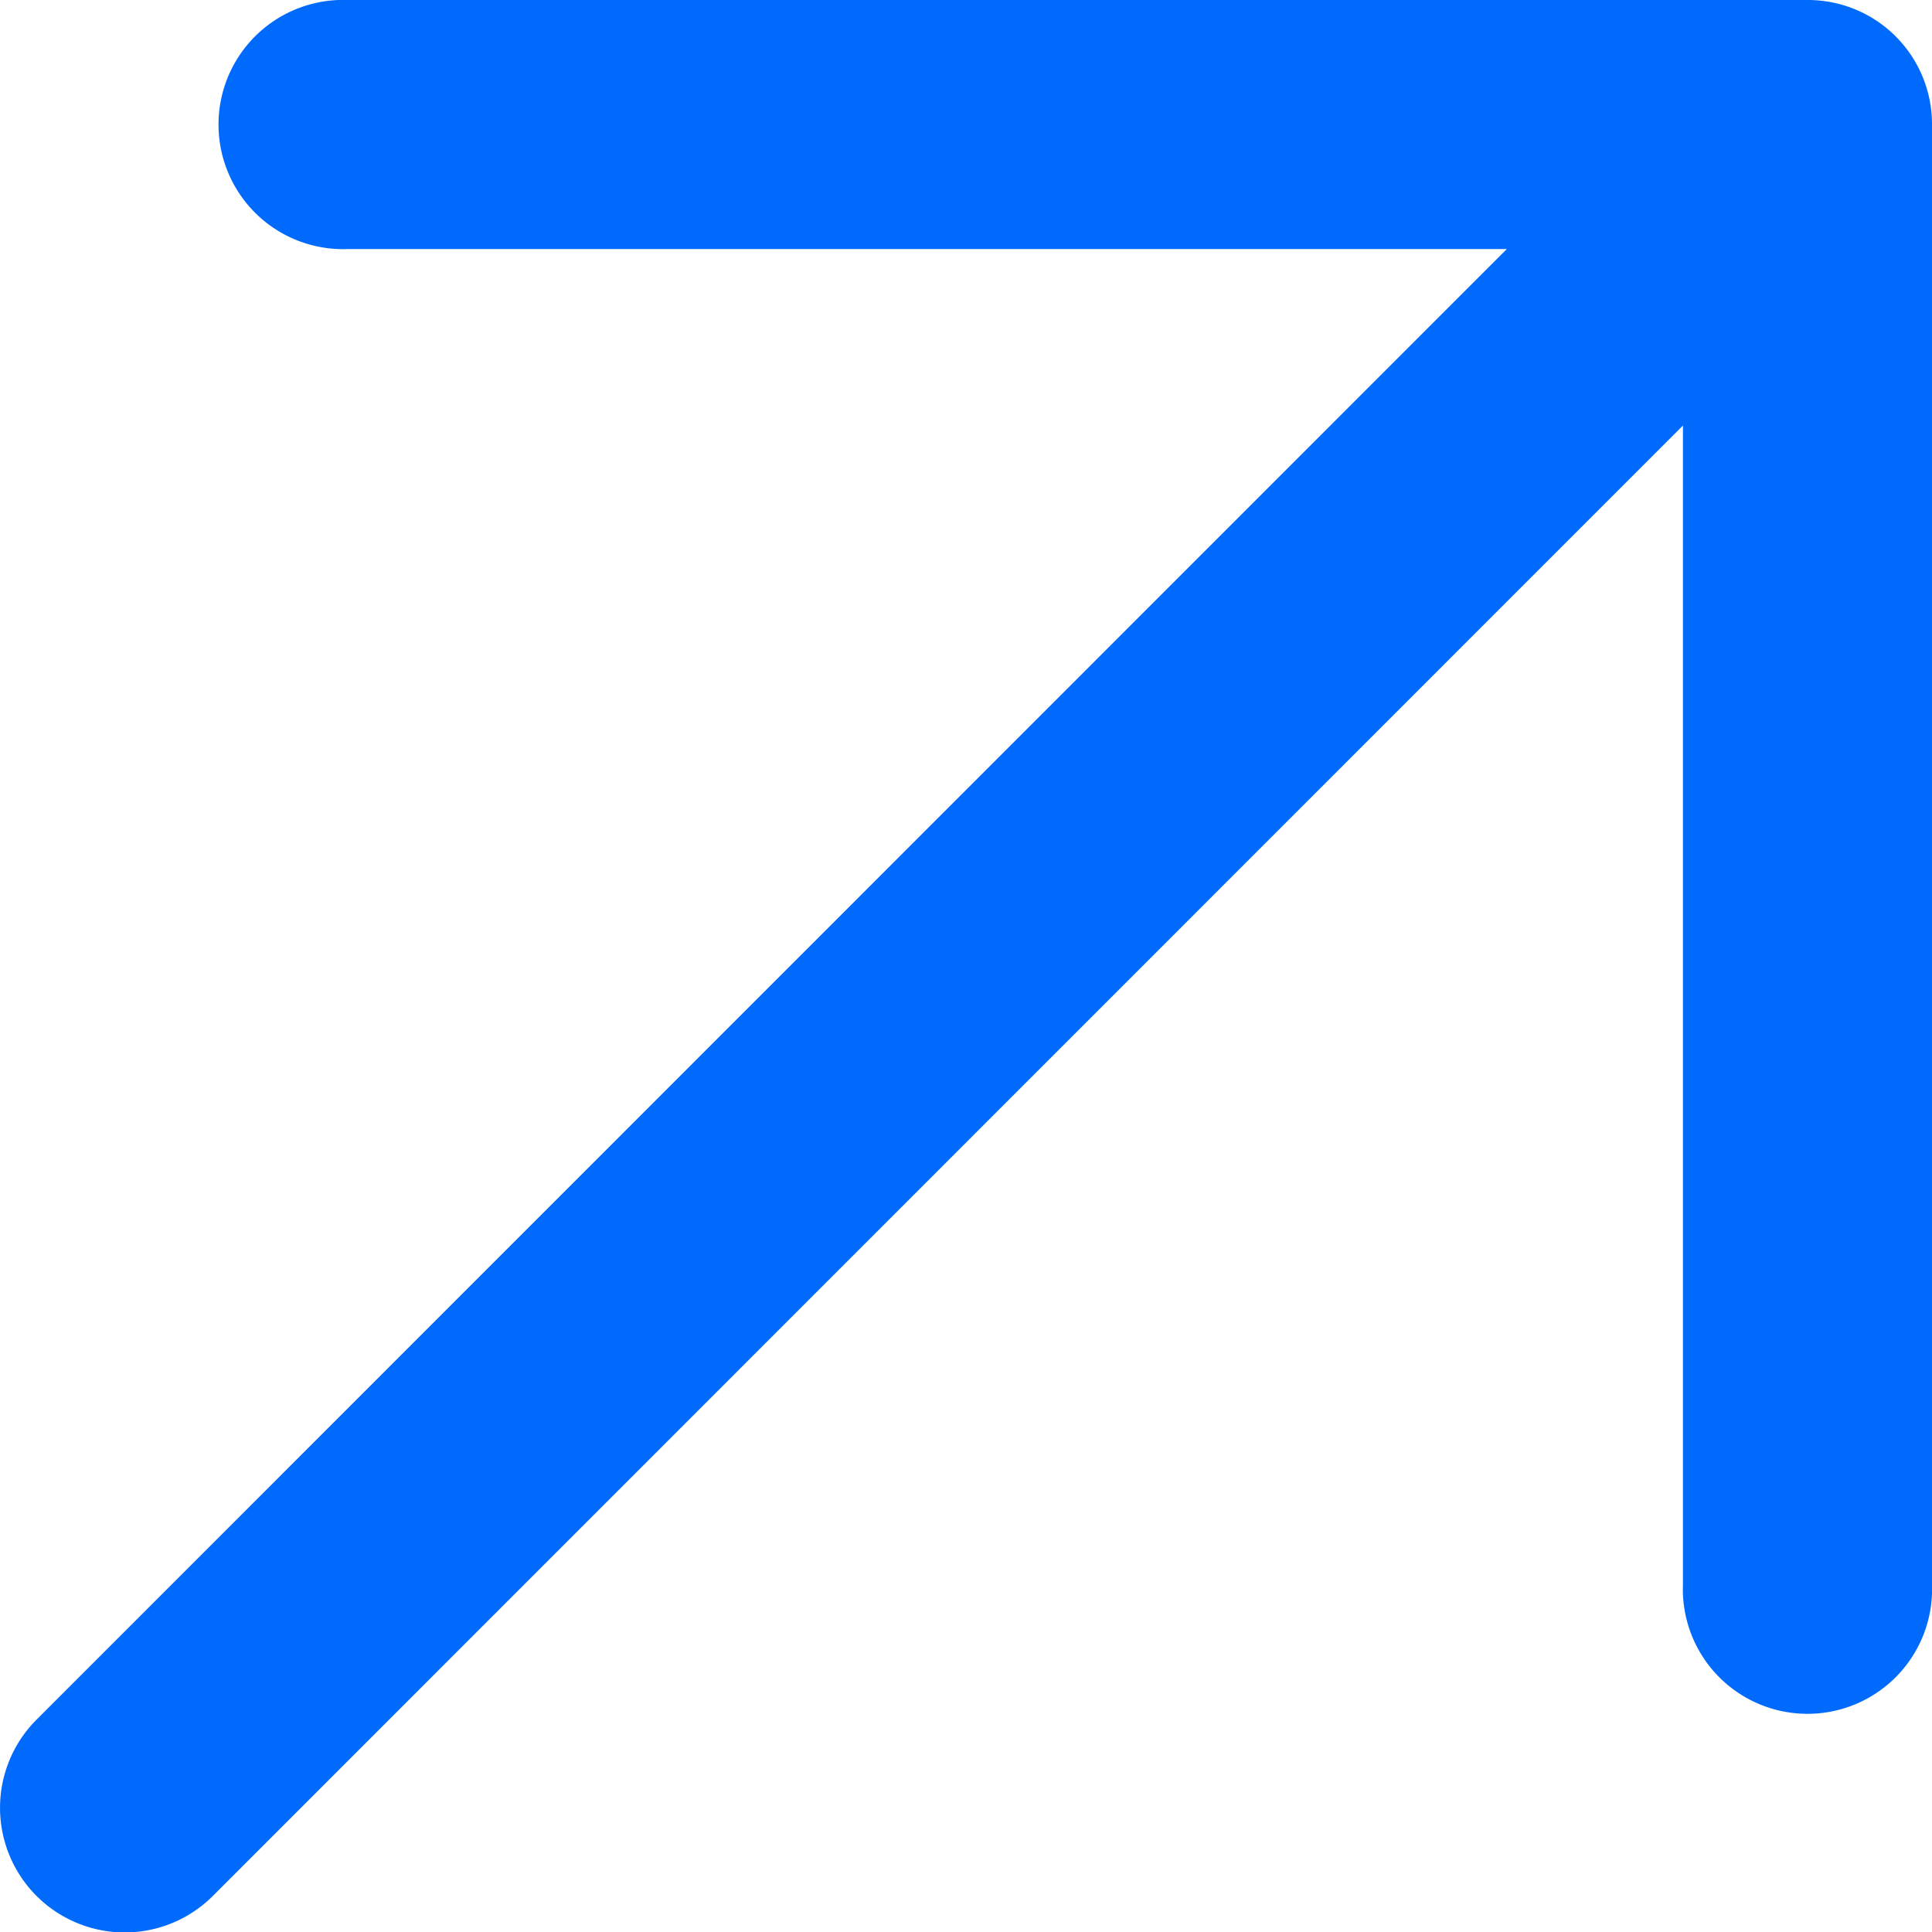
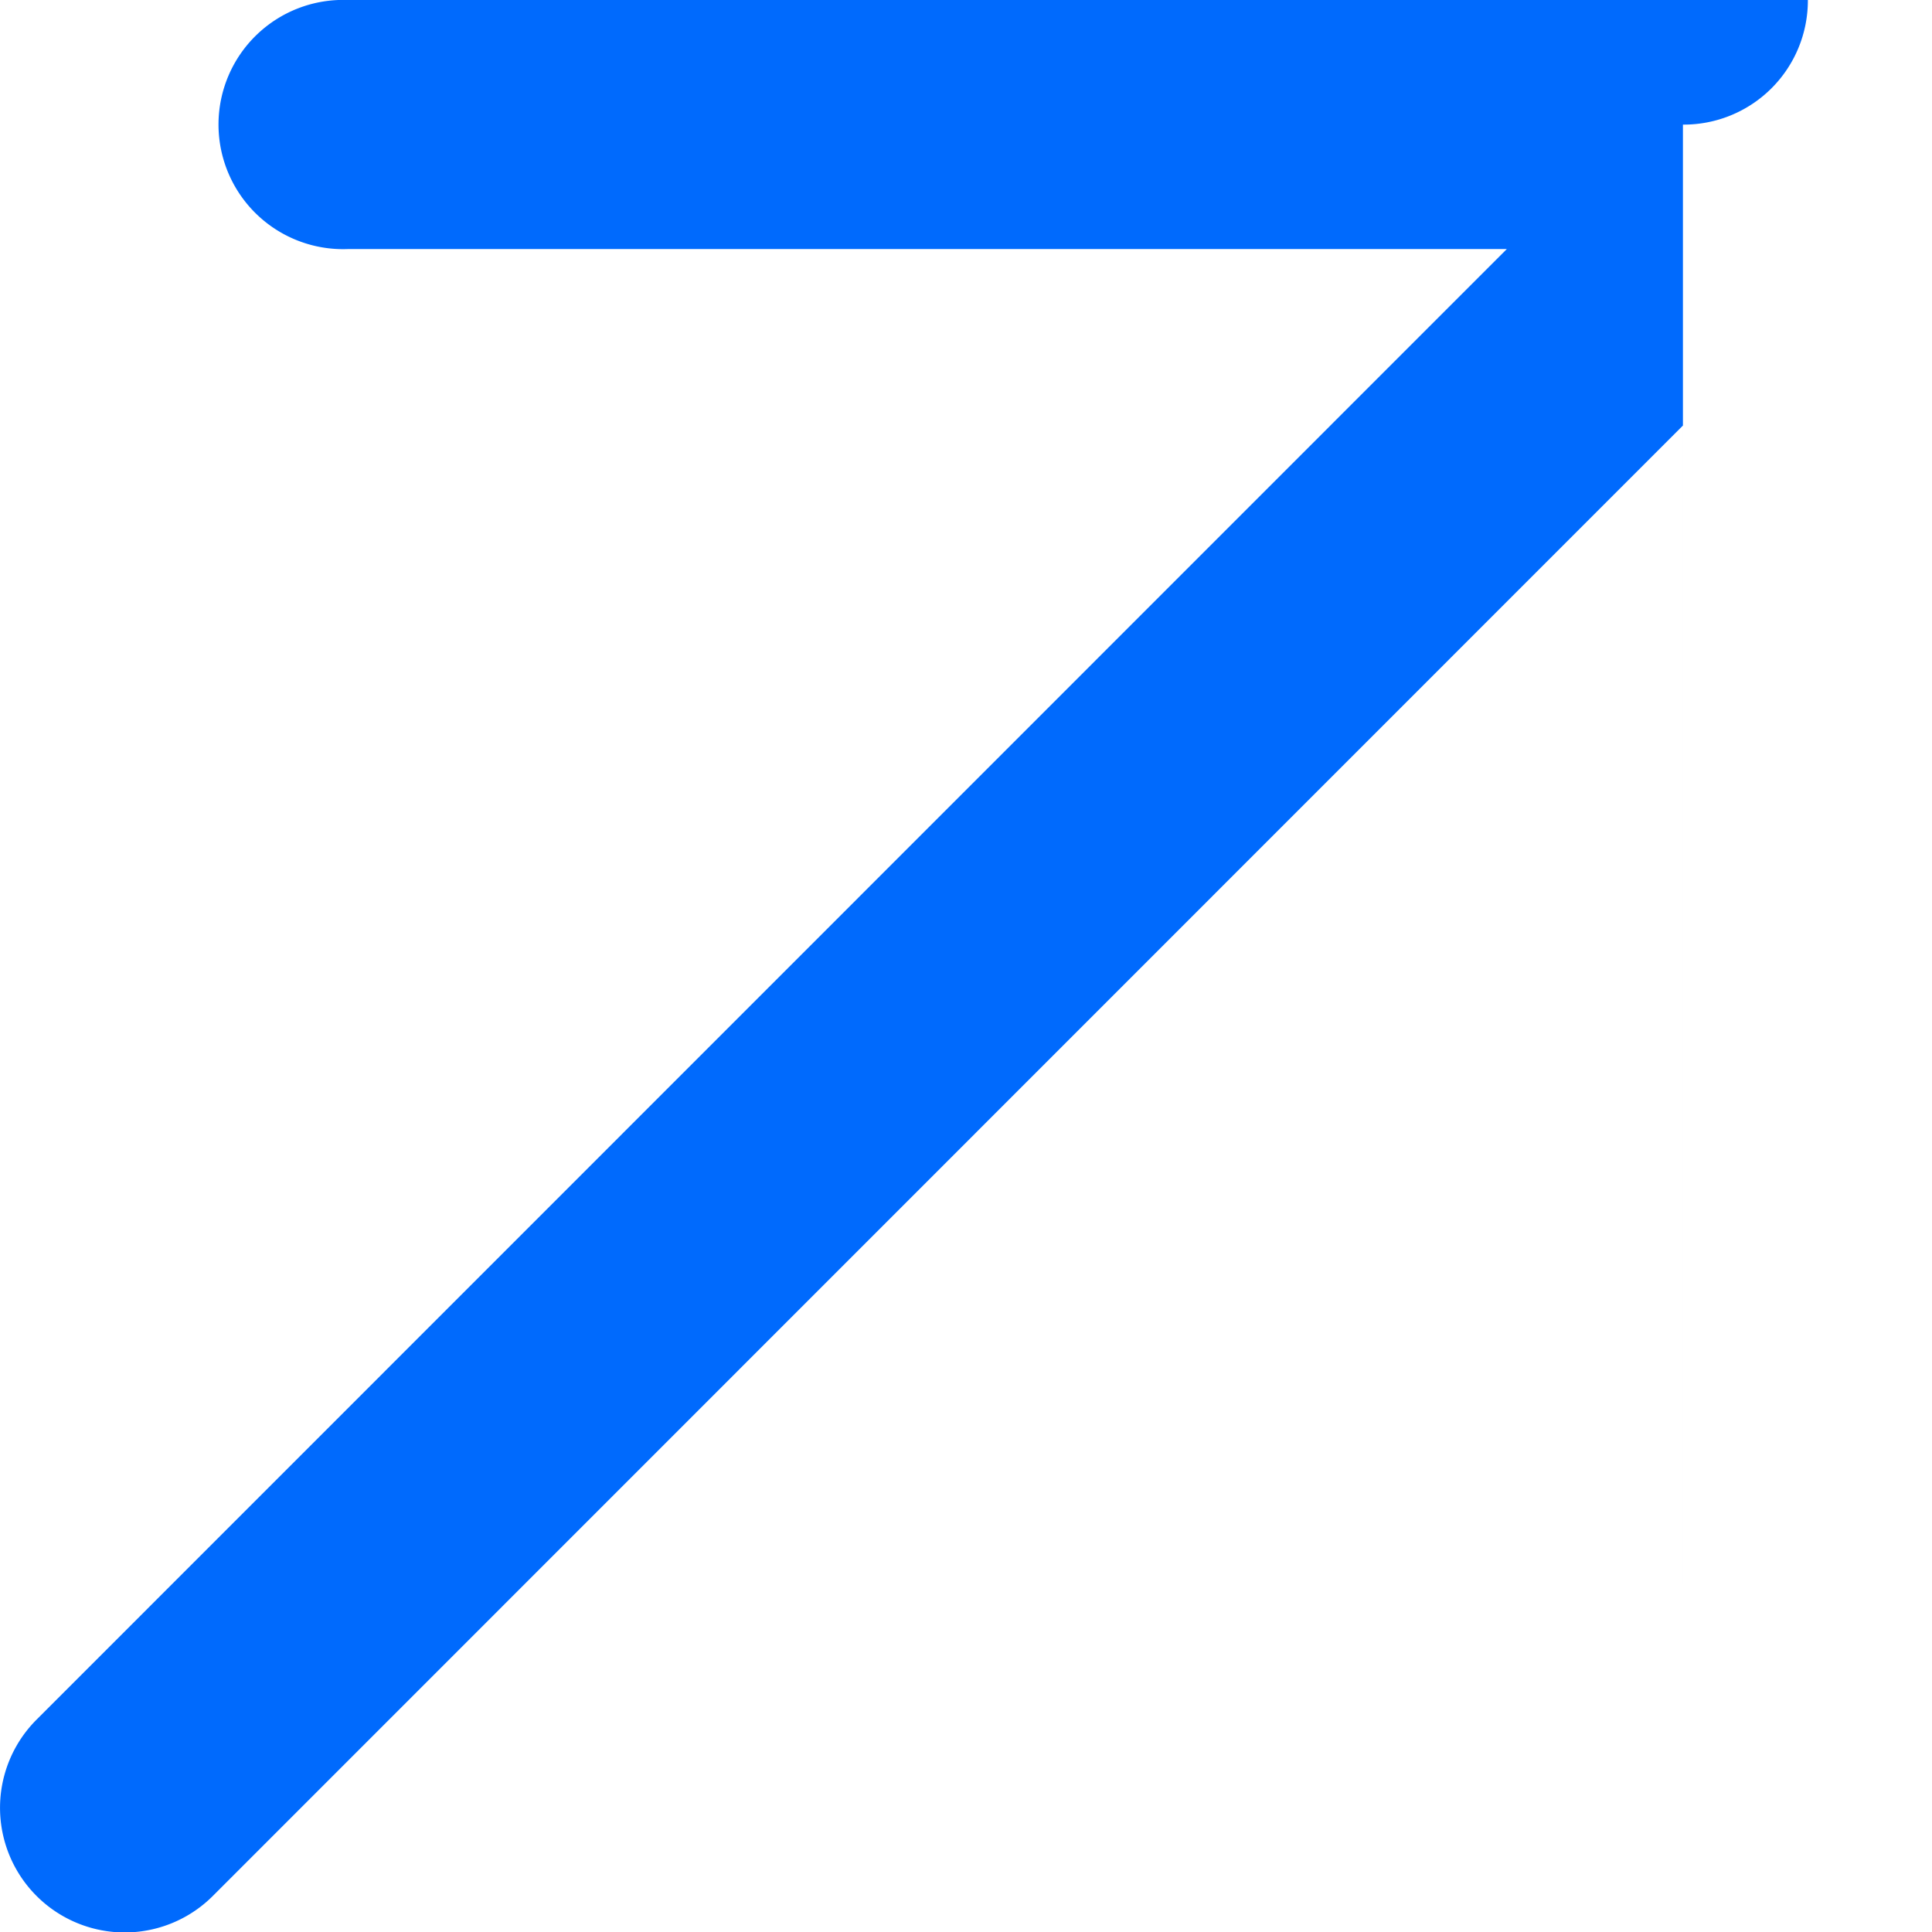
<svg xmlns="http://www.w3.org/2000/svg" width="12" height="12.002" viewBox="0 0 12 12.002">
  <g id="arrow-topright" transform="translate(-0.026)">
-     <path id="Path_271" data-name="Path 271" d="M11.254,0H2.184a.774.774,0,1,0,0,1.547h7.2L.252,10.681a.774.774,0,0,0,1.095,1.095l9.131-9.133v7.2a.774.774,0,1,0,1.547,0V.774A.771.771,0,0,0,11.254,0Z" transform="translate(0.001)" fill="#006afd" />
+     <path id="Path_271" data-name="Path 271" d="M11.254,0H2.184a.774.774,0,1,0,0,1.547h7.2L.252,10.681a.774.774,0,0,0,1.095,1.095l9.131-9.133v7.2V.774A.771.771,0,0,0,11.254,0Z" transform="translate(0.001)" fill="#006afd" />
  </g>
</svg>